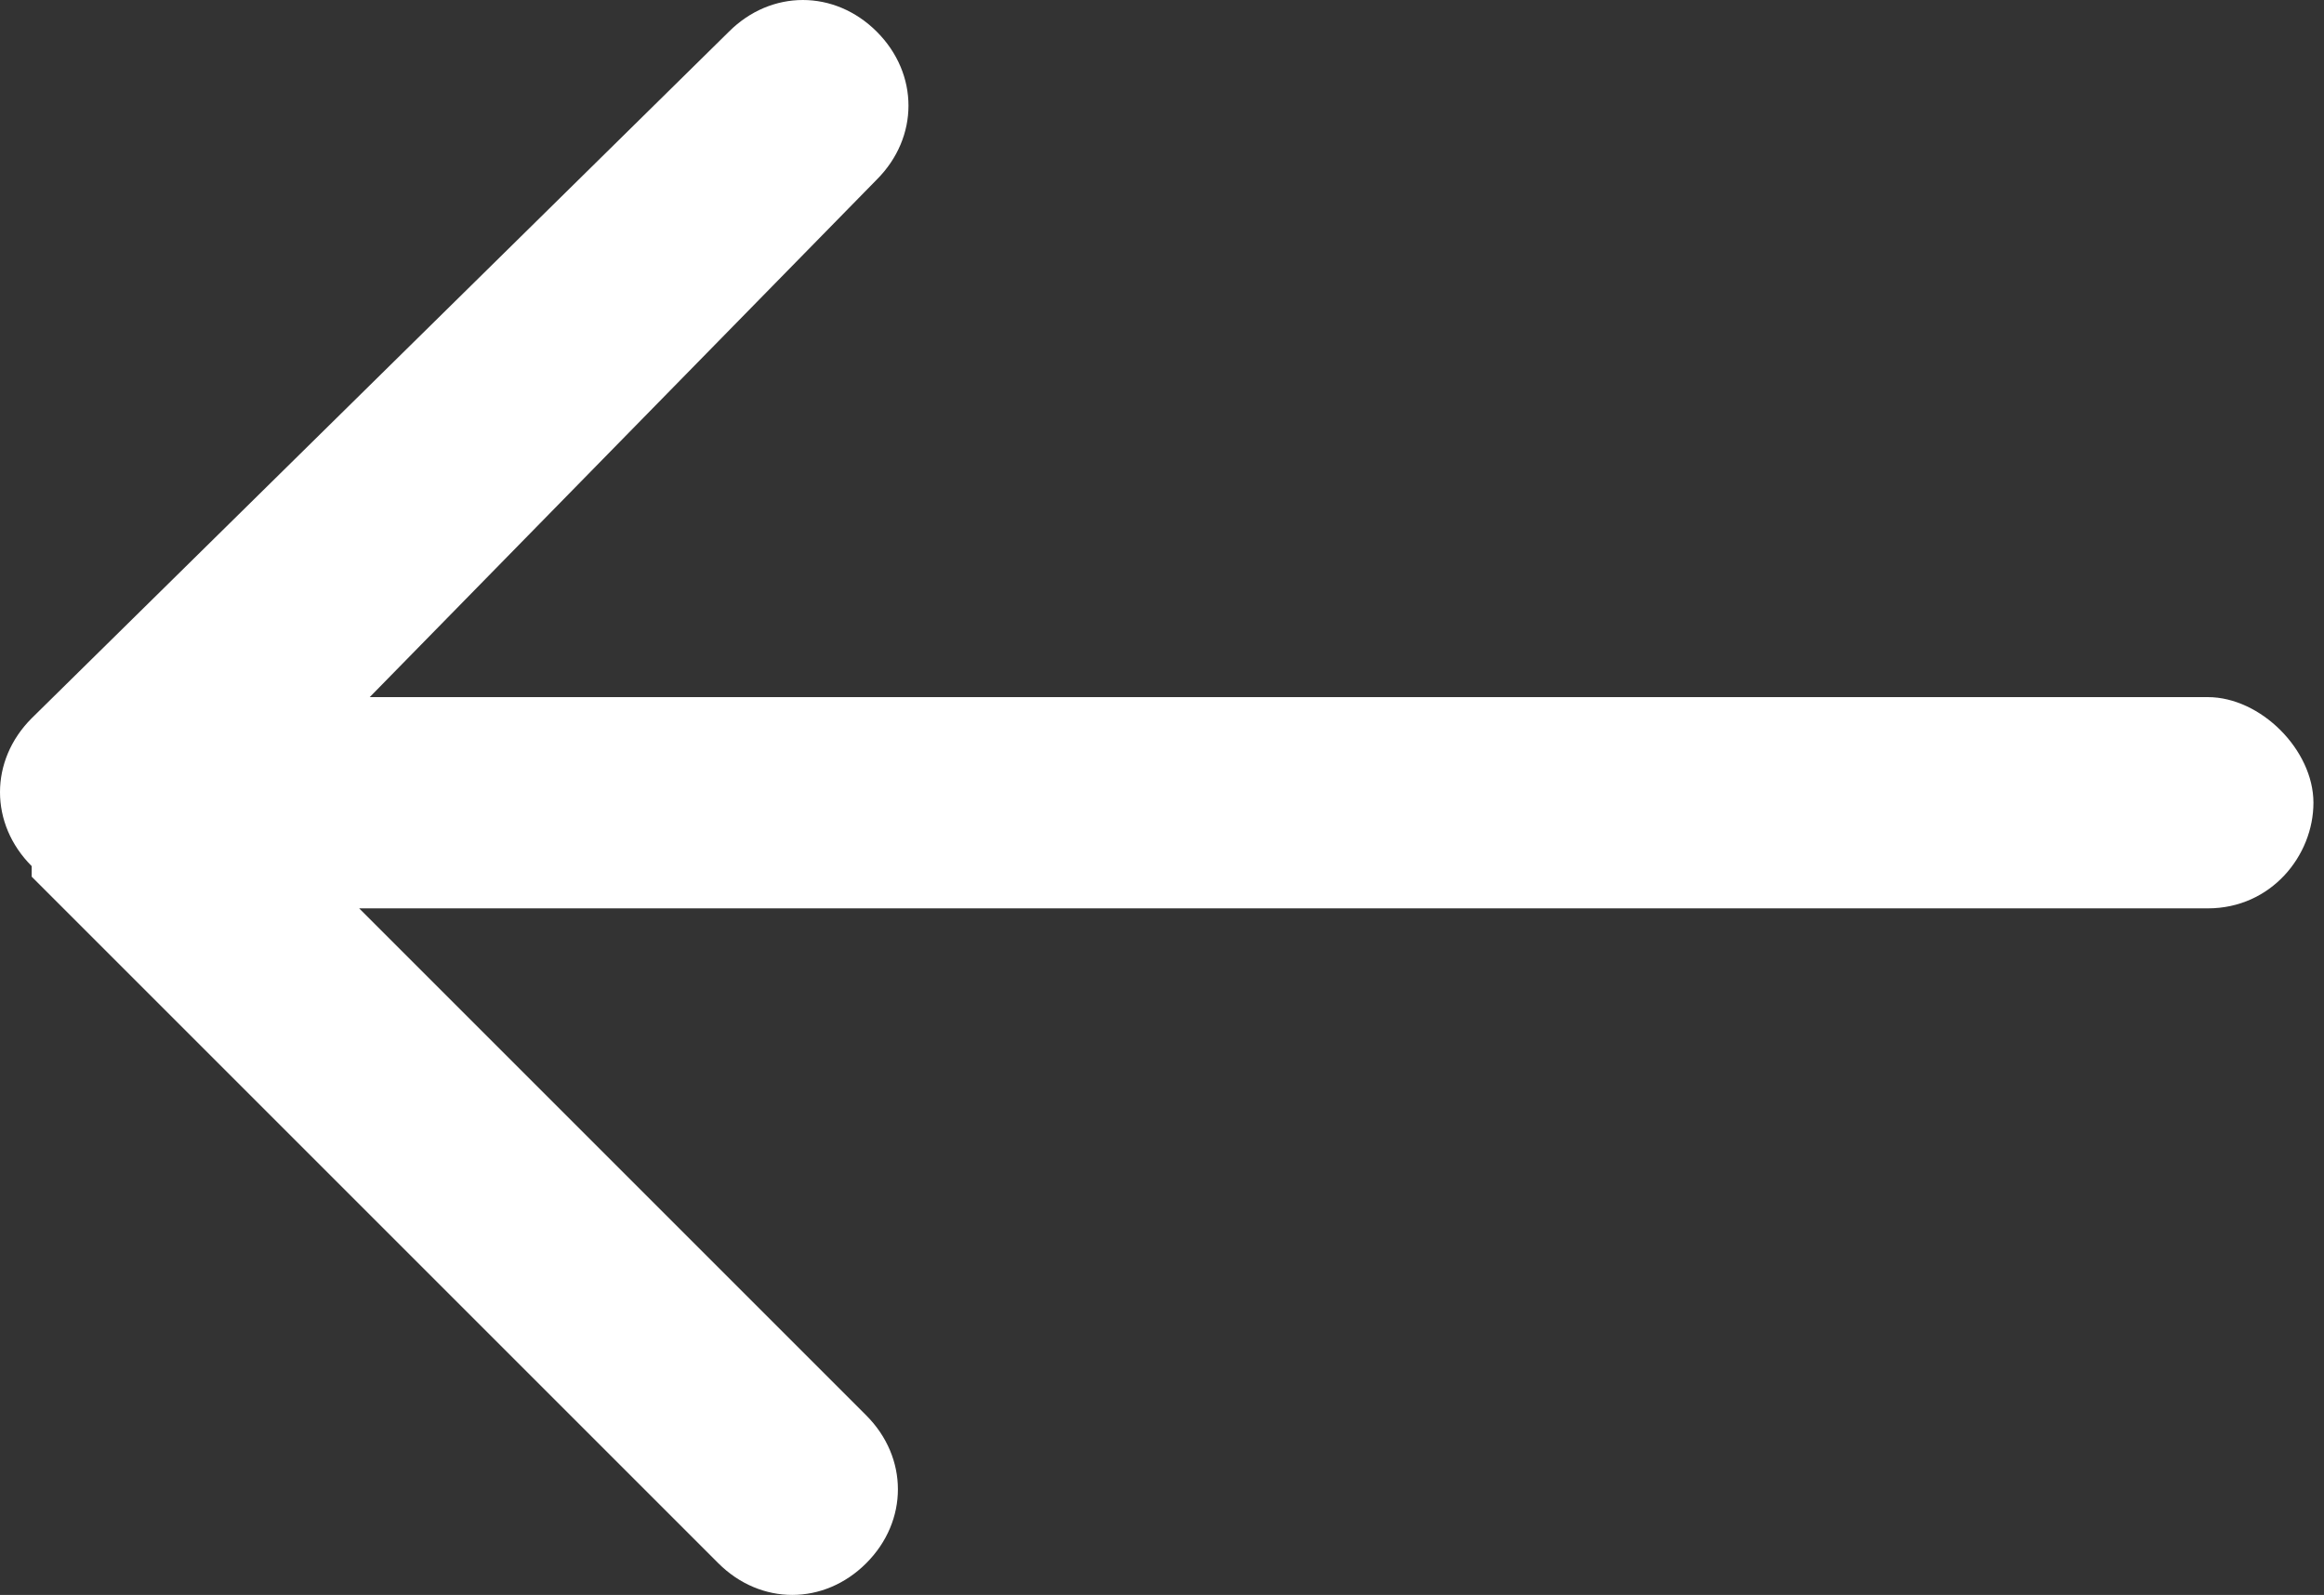
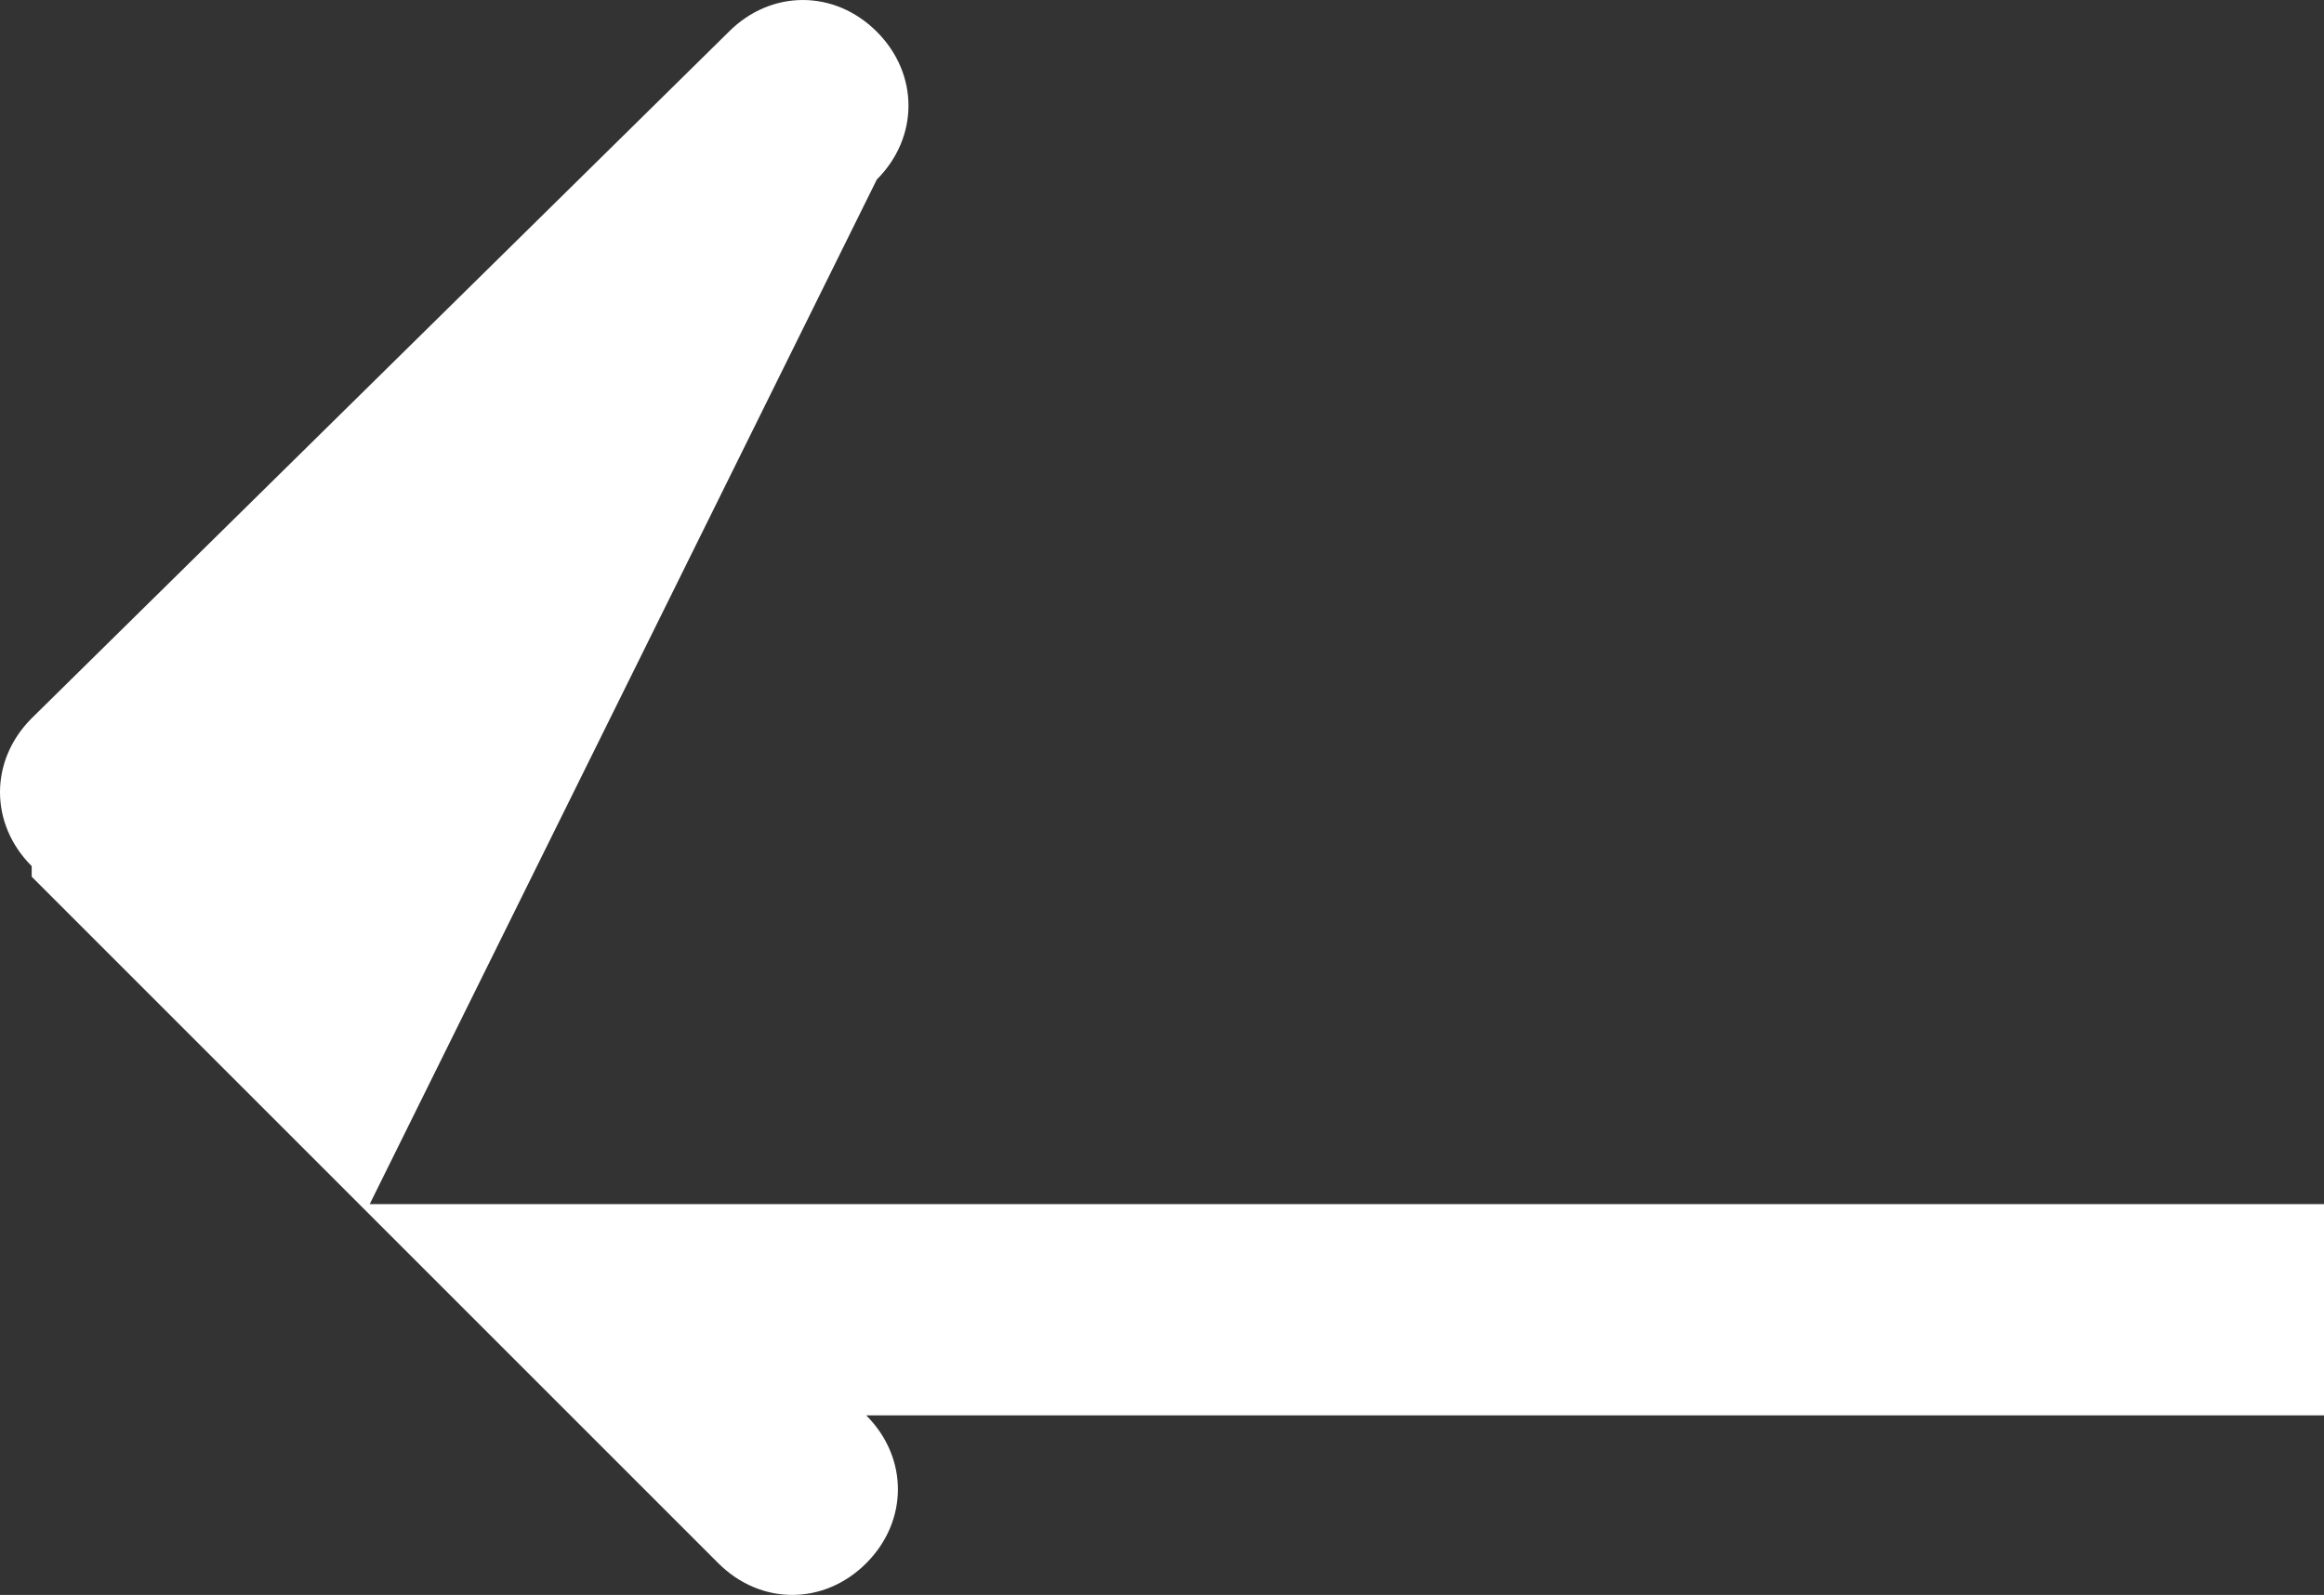
<svg xmlns="http://www.w3.org/2000/svg" id="Ebene_1" version="1.1" viewBox="0 0 22 15.1">
  <rect x="0" y="0" width="22" height="15.1" fill="#333333" stroke="none" />
  <defs>
    <style>
      .st0 {
        fill: #fff;
      }
    </style>
  </defs>
  <g id="arrow">
-     <path id="Path_125" class="st0" d="M.3,8.3l6.5,6.5c.4.4,1,.4,1.4,0,.4-.4.4-1,0-1.4h0l-4.8-4.8h17.5c.6,0,1-.5,1-1s-.5-1-1-1H3.5L8.3,1.7c.4-.4.4-1,0-1.4-.4-.4-1-.4-1.4,0h0L.3,6.8c-.4.4-.4,1,0,1.4Z" />
+     <path id="Path_125" class="st0" d="M.3,8.3l6.5,6.5c.4.4,1,.4,1.4,0,.4-.4.4-1,0-1.4h0h17.5c.6,0,1-.5,1-1s-.5-1-1-1H3.5L8.3,1.7c.4-.4.4-1,0-1.4-.4-.4-1-.4-1.4,0h0L.3,6.8c-.4.4-.4,1,0,1.4Z" />
  </g>
</svg>